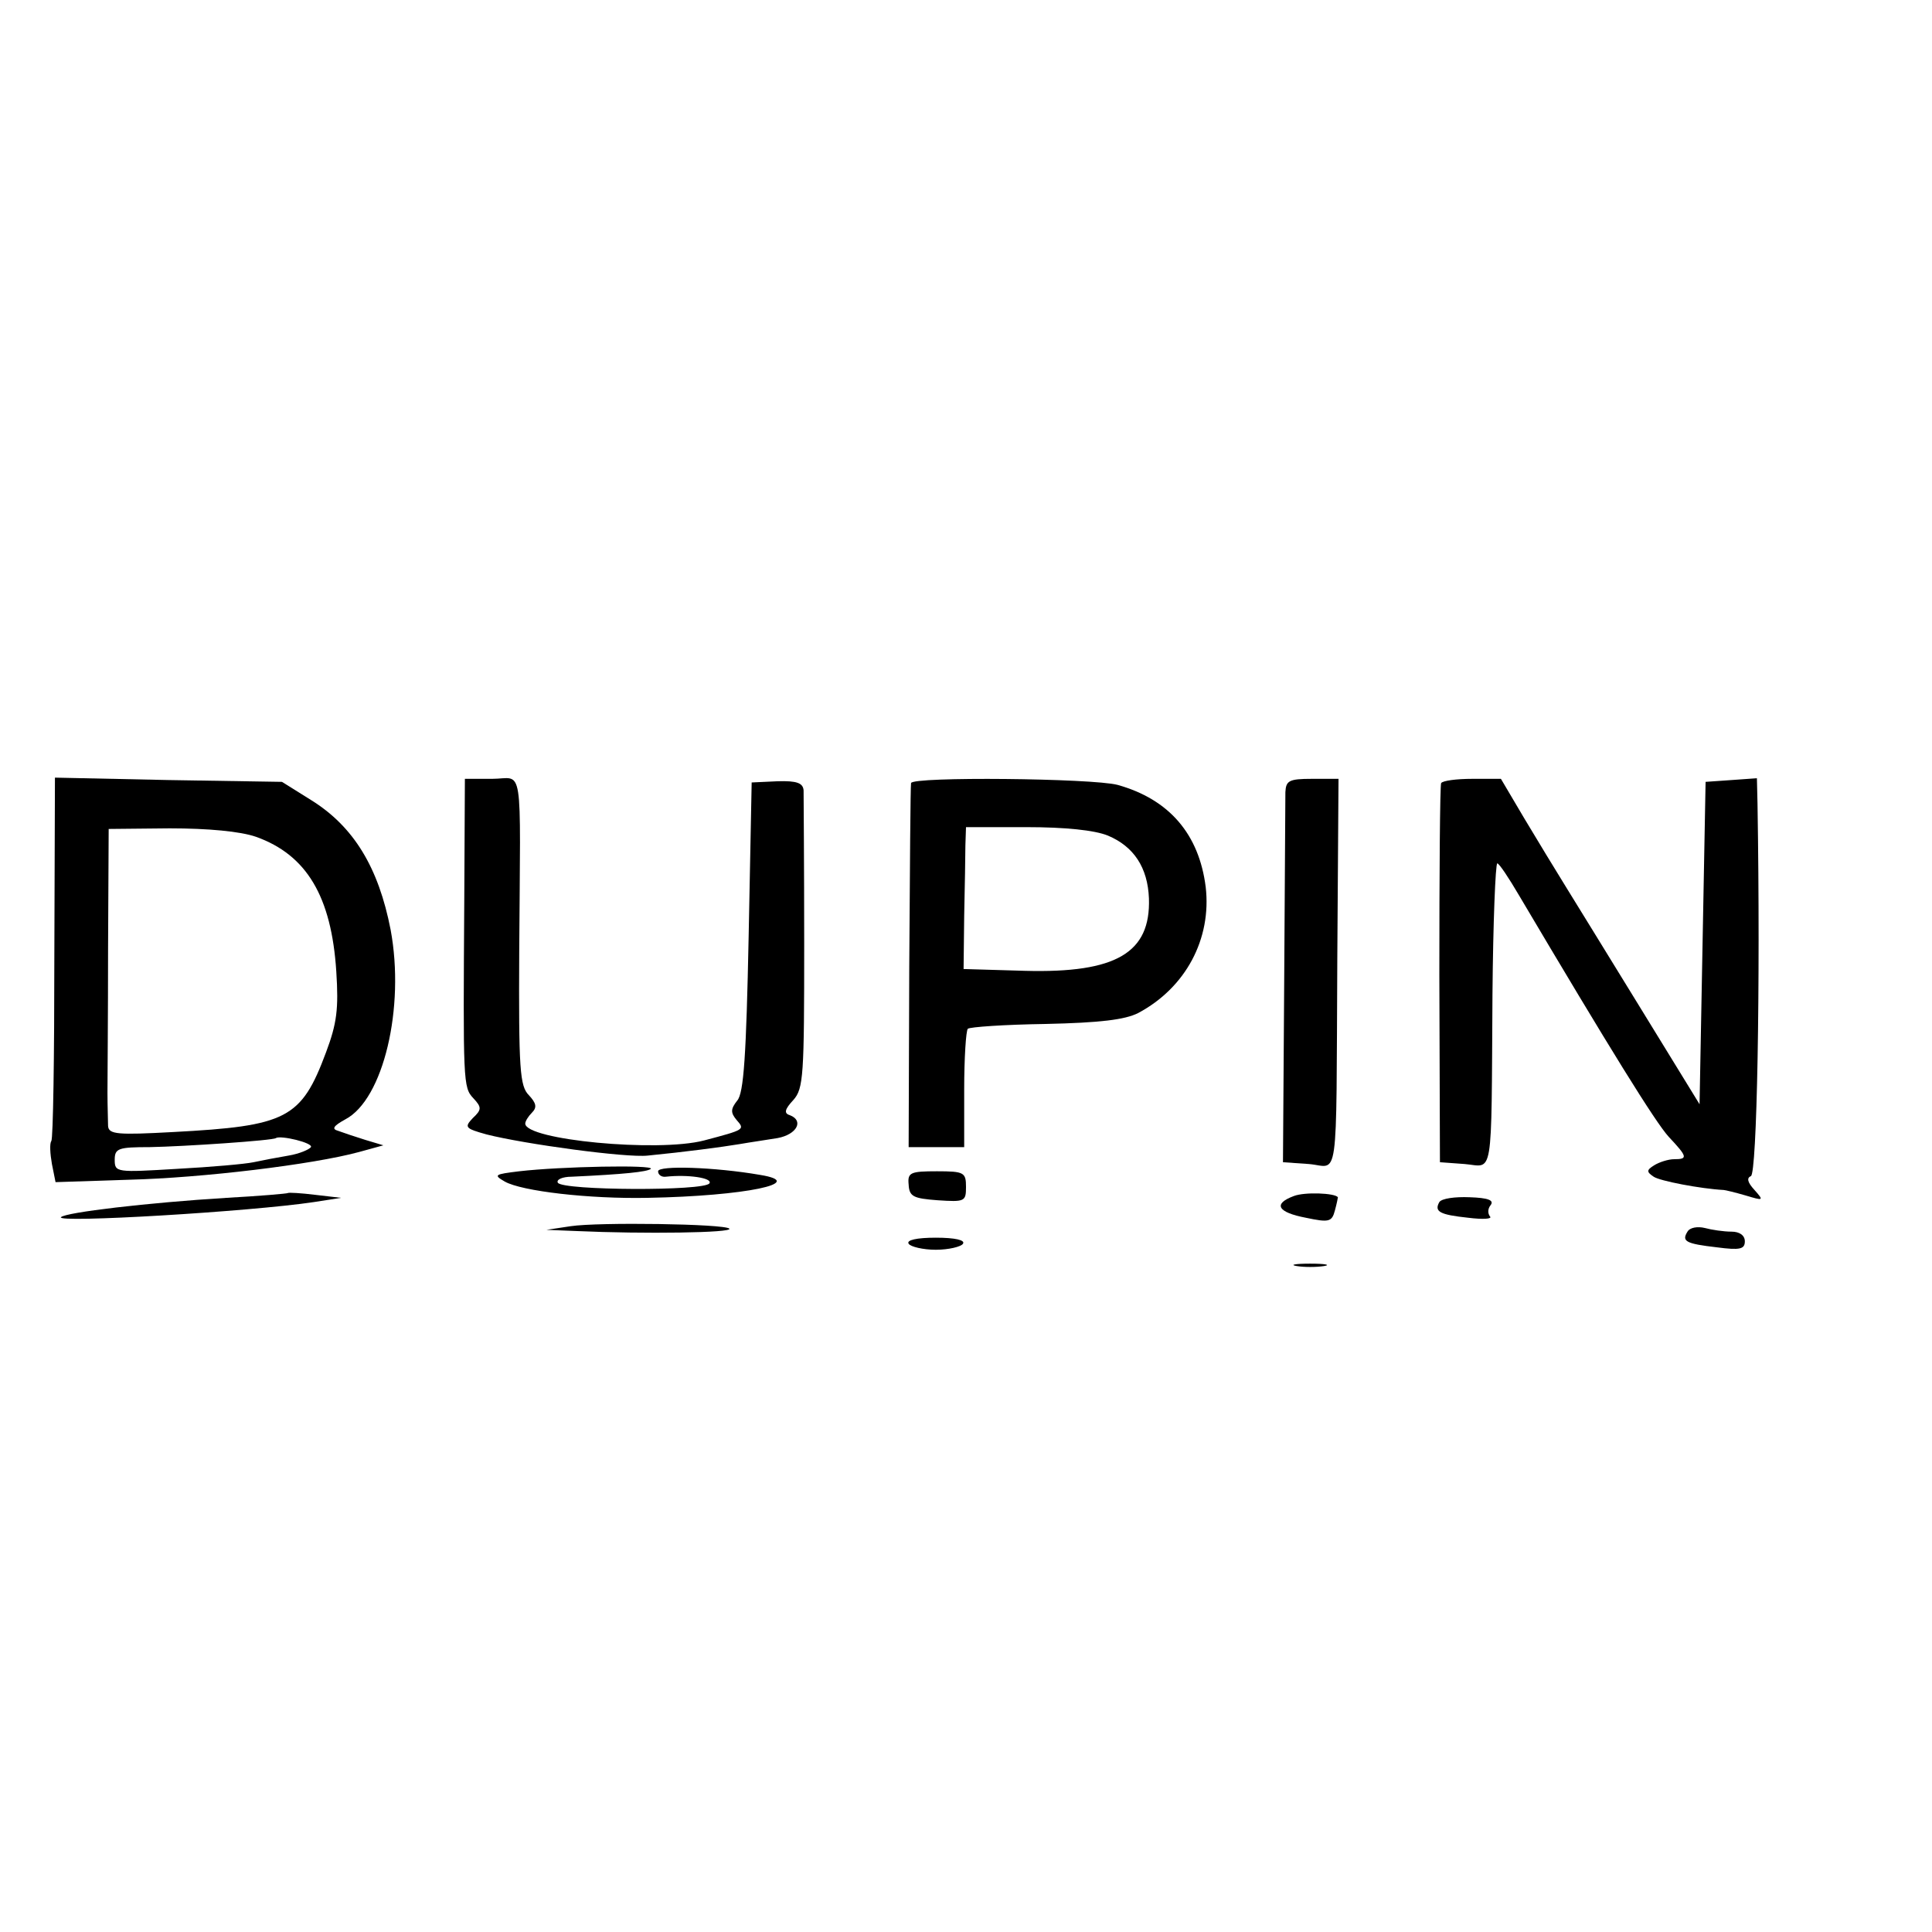
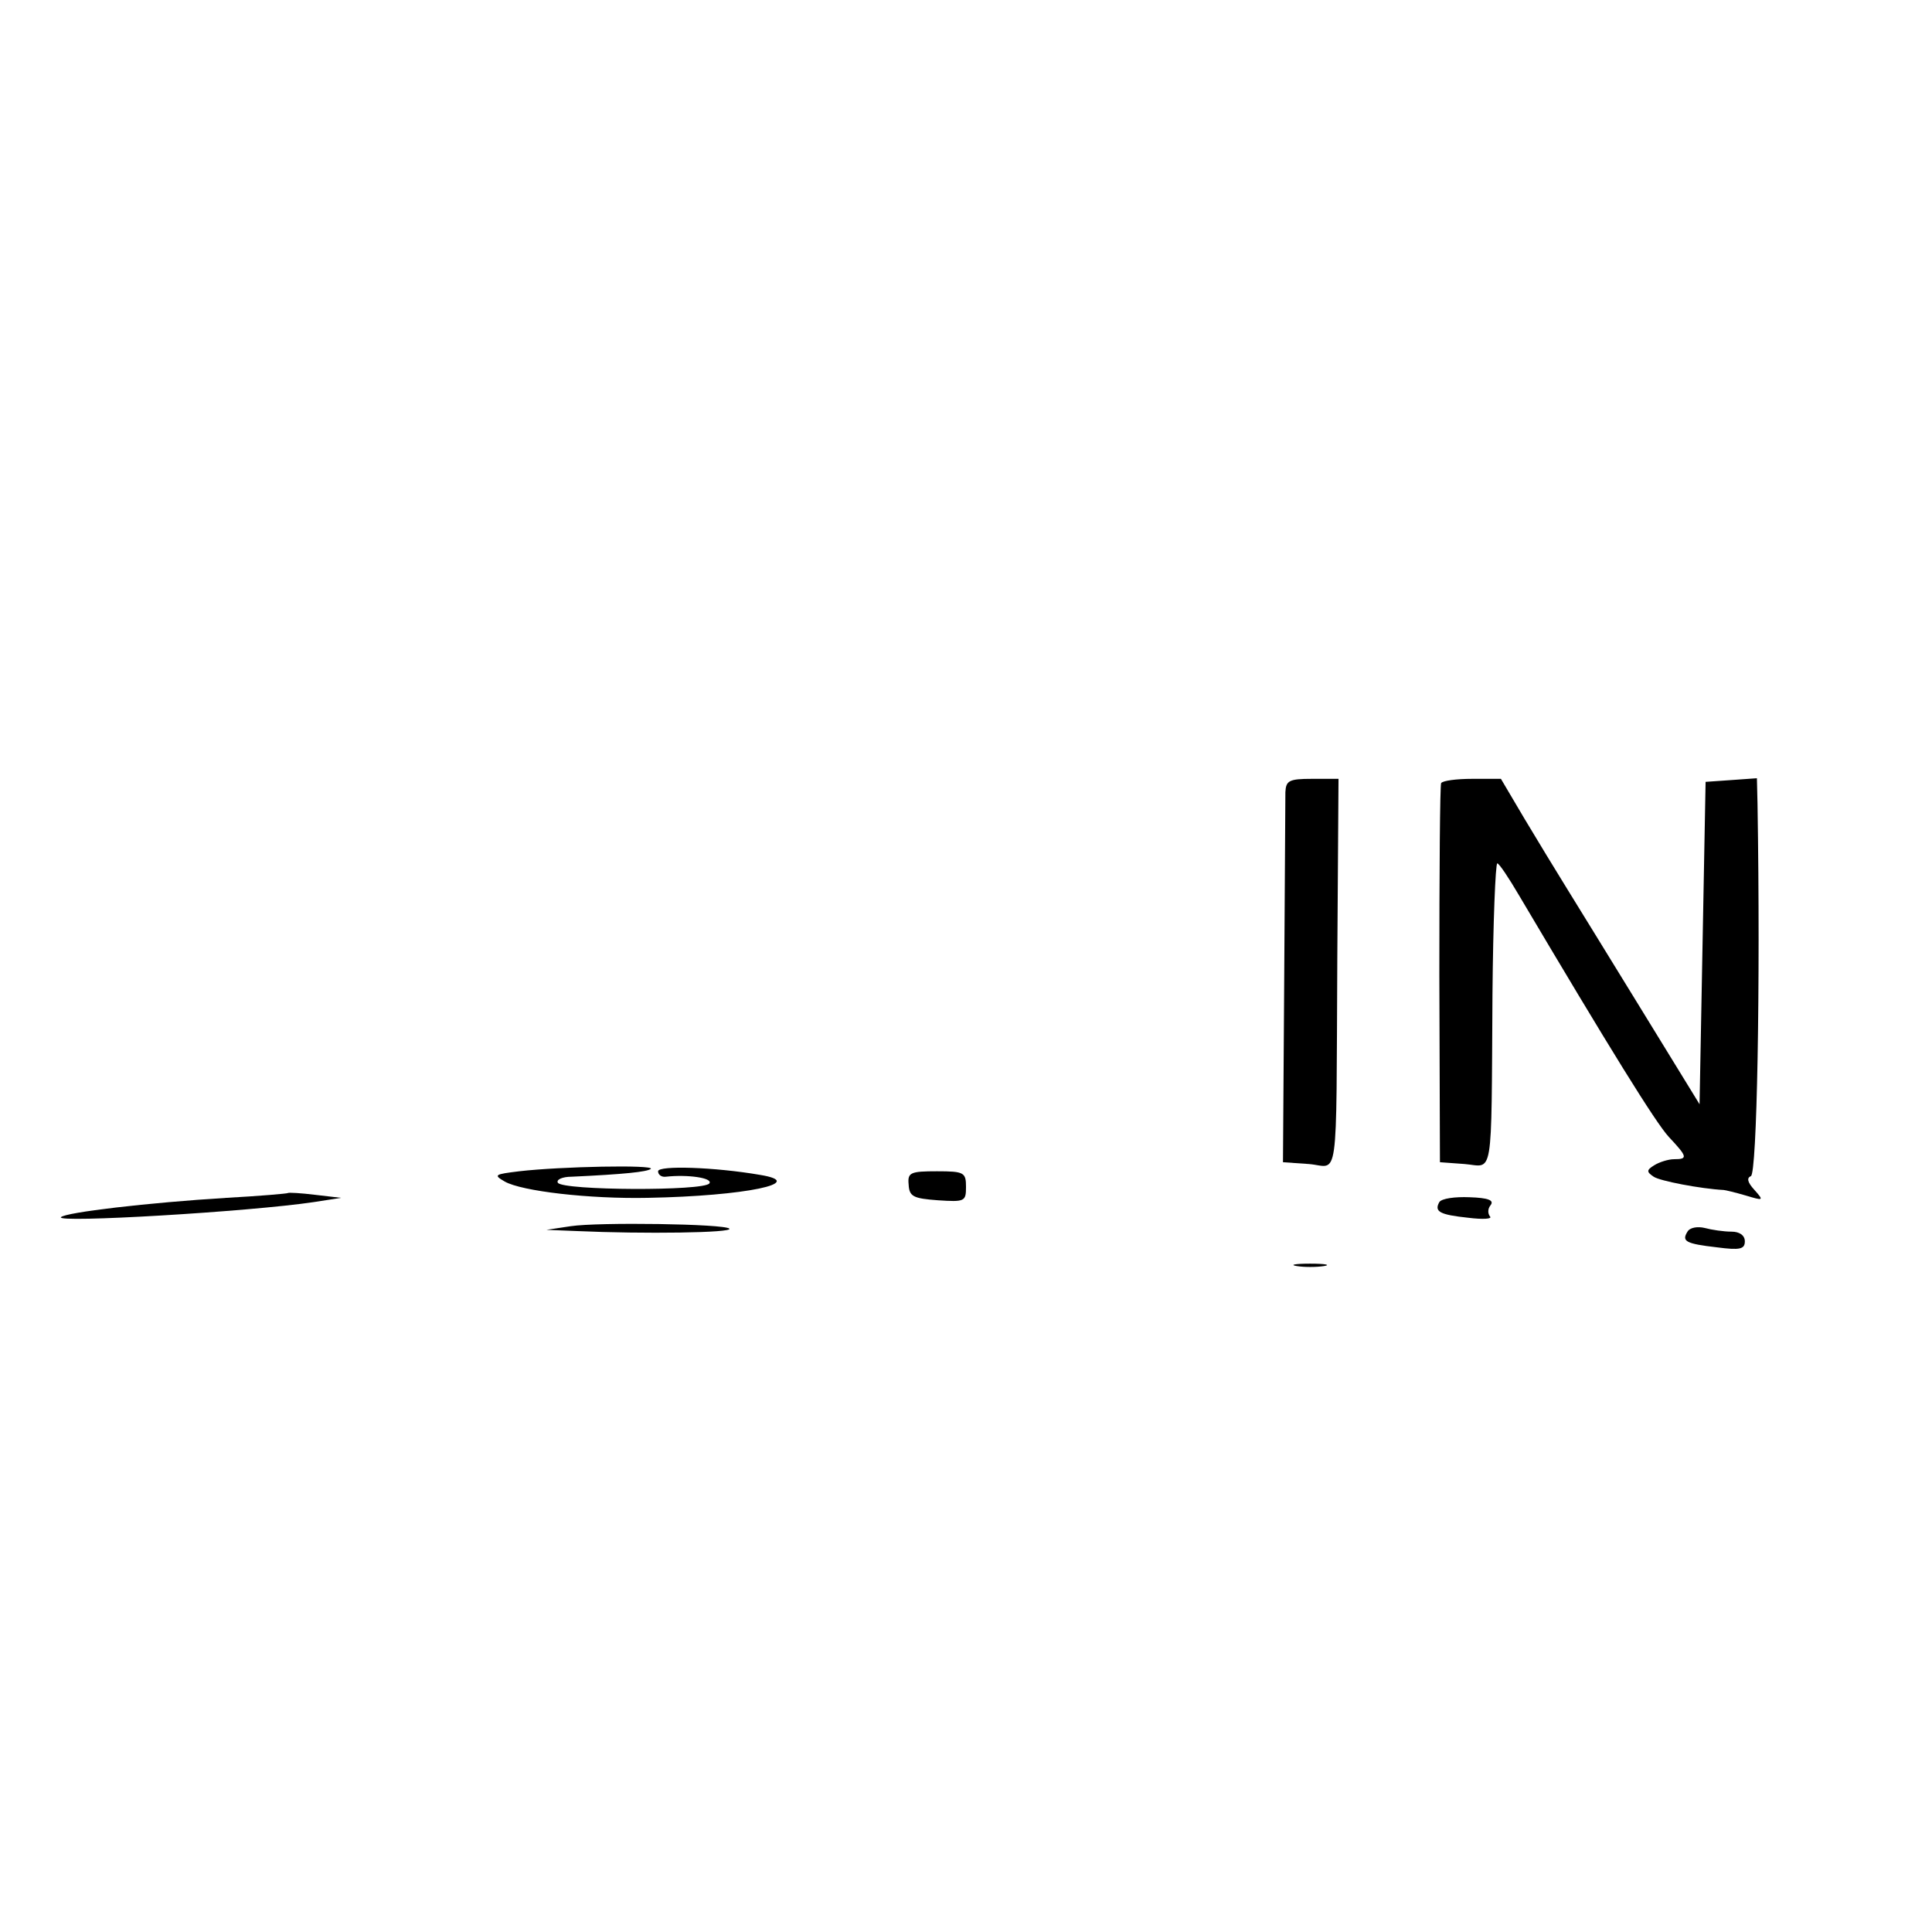
<svg xmlns="http://www.w3.org/2000/svg" version="1.0" width="16pt" height="16pt" viewBox="0 0 16 16" preserveAspectRatio="xMidYMid meet">
  <g transform="translate(0,16) scale(0.005,-0.005)" fill="#000000" stroke="none">
-     <path d="M90 1615 c0 -164 -2 -301 -5 -305 -3 -4 -2 -21 1 -38 l6 -30 122 4 c120 3 304 25 381 46 l40 11 -30 9 c-16 5 -37 12 -45 15 -11 3 -8 8 12 19 63 33 99 185 75 314 -20 103 -61 171 -132 215 l-48 30 -188 3 -188 4 -1 -297z m334 199 c84 -30 125 -99 133 -223 4 -62 1 -86 -17 -134 -41 -110 -65 -122 -253 -132 -92 -5 -107 -4 -108 10 0 8 -1 33 -1 55 0 22 1 129 1 239 l1 198 101 1 c64 0 117 -5 143 -14z m91 -514 c-3 -4 -19 -11 -37 -14 -18 -3 -44 -8 -58 -11 -14 -3 -71 -8 -127 -11 -100 -6 -103 -6 -103 15 0 19 6 21 58 21 56 1 205 11 209 15 8 5 62 -8 58 -15z" />
-     <path d="M769 1713 c-2 -306 -2 -314 15 -332 14 -15 14 -19 -1 -33 -14 -15 -13 -17 23 -27 63 -16 232 -39 267 -35 61 6 122 14 152 19 17 3 45 7 63 10 32 6 44 29 20 38 -10 3 -8 10 6 25 17 19 18 41 18 259 0 131 -1 245 -1 254 -1 12 -11 16 -43 15 l-43 -2 -5 -255 c-4 -196 -8 -260 -19 -272 -11 -14 -11 -20 -1 -32 14 -16 14 -16 -54 -34 -77 -20 -296 1 -296 28 0 4 5 12 11 18 9 9 7 16 -5 29 -15 15 -17 42 -16 238 2 322 8 286 -45 286 l-45 0 -1 -197z" />
-     <path d="M1509 1903 c-1 -5 -2 -142 -3 -305 l-1 -298 46 0 46 0 0 95 c0 53 3 98 6 101 3 3 61 7 129 8 90 2 131 7 153 18 79 42 122 123 112 209 -11 87 -60 145 -146 169 -42 11 -340 14 -342 3z m326 -87 c43 -18 66 -53 68 -104 3 -90 -54 -124 -205 -120 l-102 3 1 88 c1 48 2 101 2 117 l1 30 100 0 c64 0 113 -5 135 -14z" />
    <path d="M2129 1888 c0 -13 -1 -156 -2 -318 l-2 -295 43 -3 c50 -4 45 -45 47 341 l2 297 -44 0 c-38 0 -43 -3 -44 -22z" />
    <path d="M2387 1903 c-2 -5 -3 -147 -3 -318 l1 -310 41 -3 c48 -4 44 -32 46 281 1 119 5 217 8 217 3 0 19 -24 36 -53 151 -255 226 -376 248 -400 31 -33 32 -37 9 -37 -10 0 -25 -5 -33 -10 -13 -8 -13 -11 -1 -19 10 -7 78 -20 116 -22 2 0 19 -4 36 -9 30 -9 31 -9 15 9 -12 13 -13 20 -6 23 10 3 16 312 11 616 l-1 43 -42 -3 -43 -3 -5 -267 -5 -267 -105 171 c-116 189 -128 207 -185 302 l-39 66 -47 0 c-27 0 -49 -3 -52 -7z" />
    <path d="M860 1260 c-41 -5 -43 -6 -24 -17 28 -16 140 -29 237 -27 162 3 266 25 186 38 -75 13 -169 16 -169 6 0 -6 6 -10 13 -9 36 4 78 -2 72 -11 -8 -13 -243 -12 -251 1 -3 5 7 10 23 10 86 4 125 8 131 13 6 7 -149 4 -218 -4z" />
    <path d="M1505 1238 c1 -20 8 -23 48 -26 45 -3 47 -2 47 22 0 24 -3 26 -48 26 -44 0 -49 -2 -47 -22z" />
    <path d="M477 1224 c-1 -1 -47 -5 -102 -8 -130 -8 -266 -24 -274 -32 -10 -10 312 9 419 25 l45 7 -43 5 c-24 3 -44 4 -45 3z" />
-     <path d="M2143 1219 c-35 -13 -27 -27 20 -36 38 -8 43 -7 48 12 3 11 5 21 5 22 -5 7 -55 9 -73 2z" />
+     <path d="M2143 1219 z" />
    <path d="M2384 1209 c-9 -16 1 -21 48 -26 24 -3 40 -2 36 2 -4 5 -4 13 1 19 6 8 -4 12 -35 13 -24 1 -46 -2 -50 -8z" />
    <path d="M945 1169 l-40 -6 50 -2 c111 -5 260 -3 253 4 -8 8 -217 11 -263 4z" />
    <path d="M2795 1160 c-10 -16 -3 -20 49 -26 38 -5 46 -3 46 10 0 10 -9 16 -22 16 -13 0 -33 3 -44 6 -12 3 -25 1 -29 -6z" />
-     <path d="M1505 1140 c3 -5 24 -10 45 -10 21 0 42 5 45 10 4 6 -13 10 -45 10 -32 0 -49 -4 -45 -10z" />
    <path d="M2148 1103 c12 -2 32 -2 45 0 12 2 2 4 -23 4 -25 0 -35 -2 -22 -4z" />
  </g>
</svg>